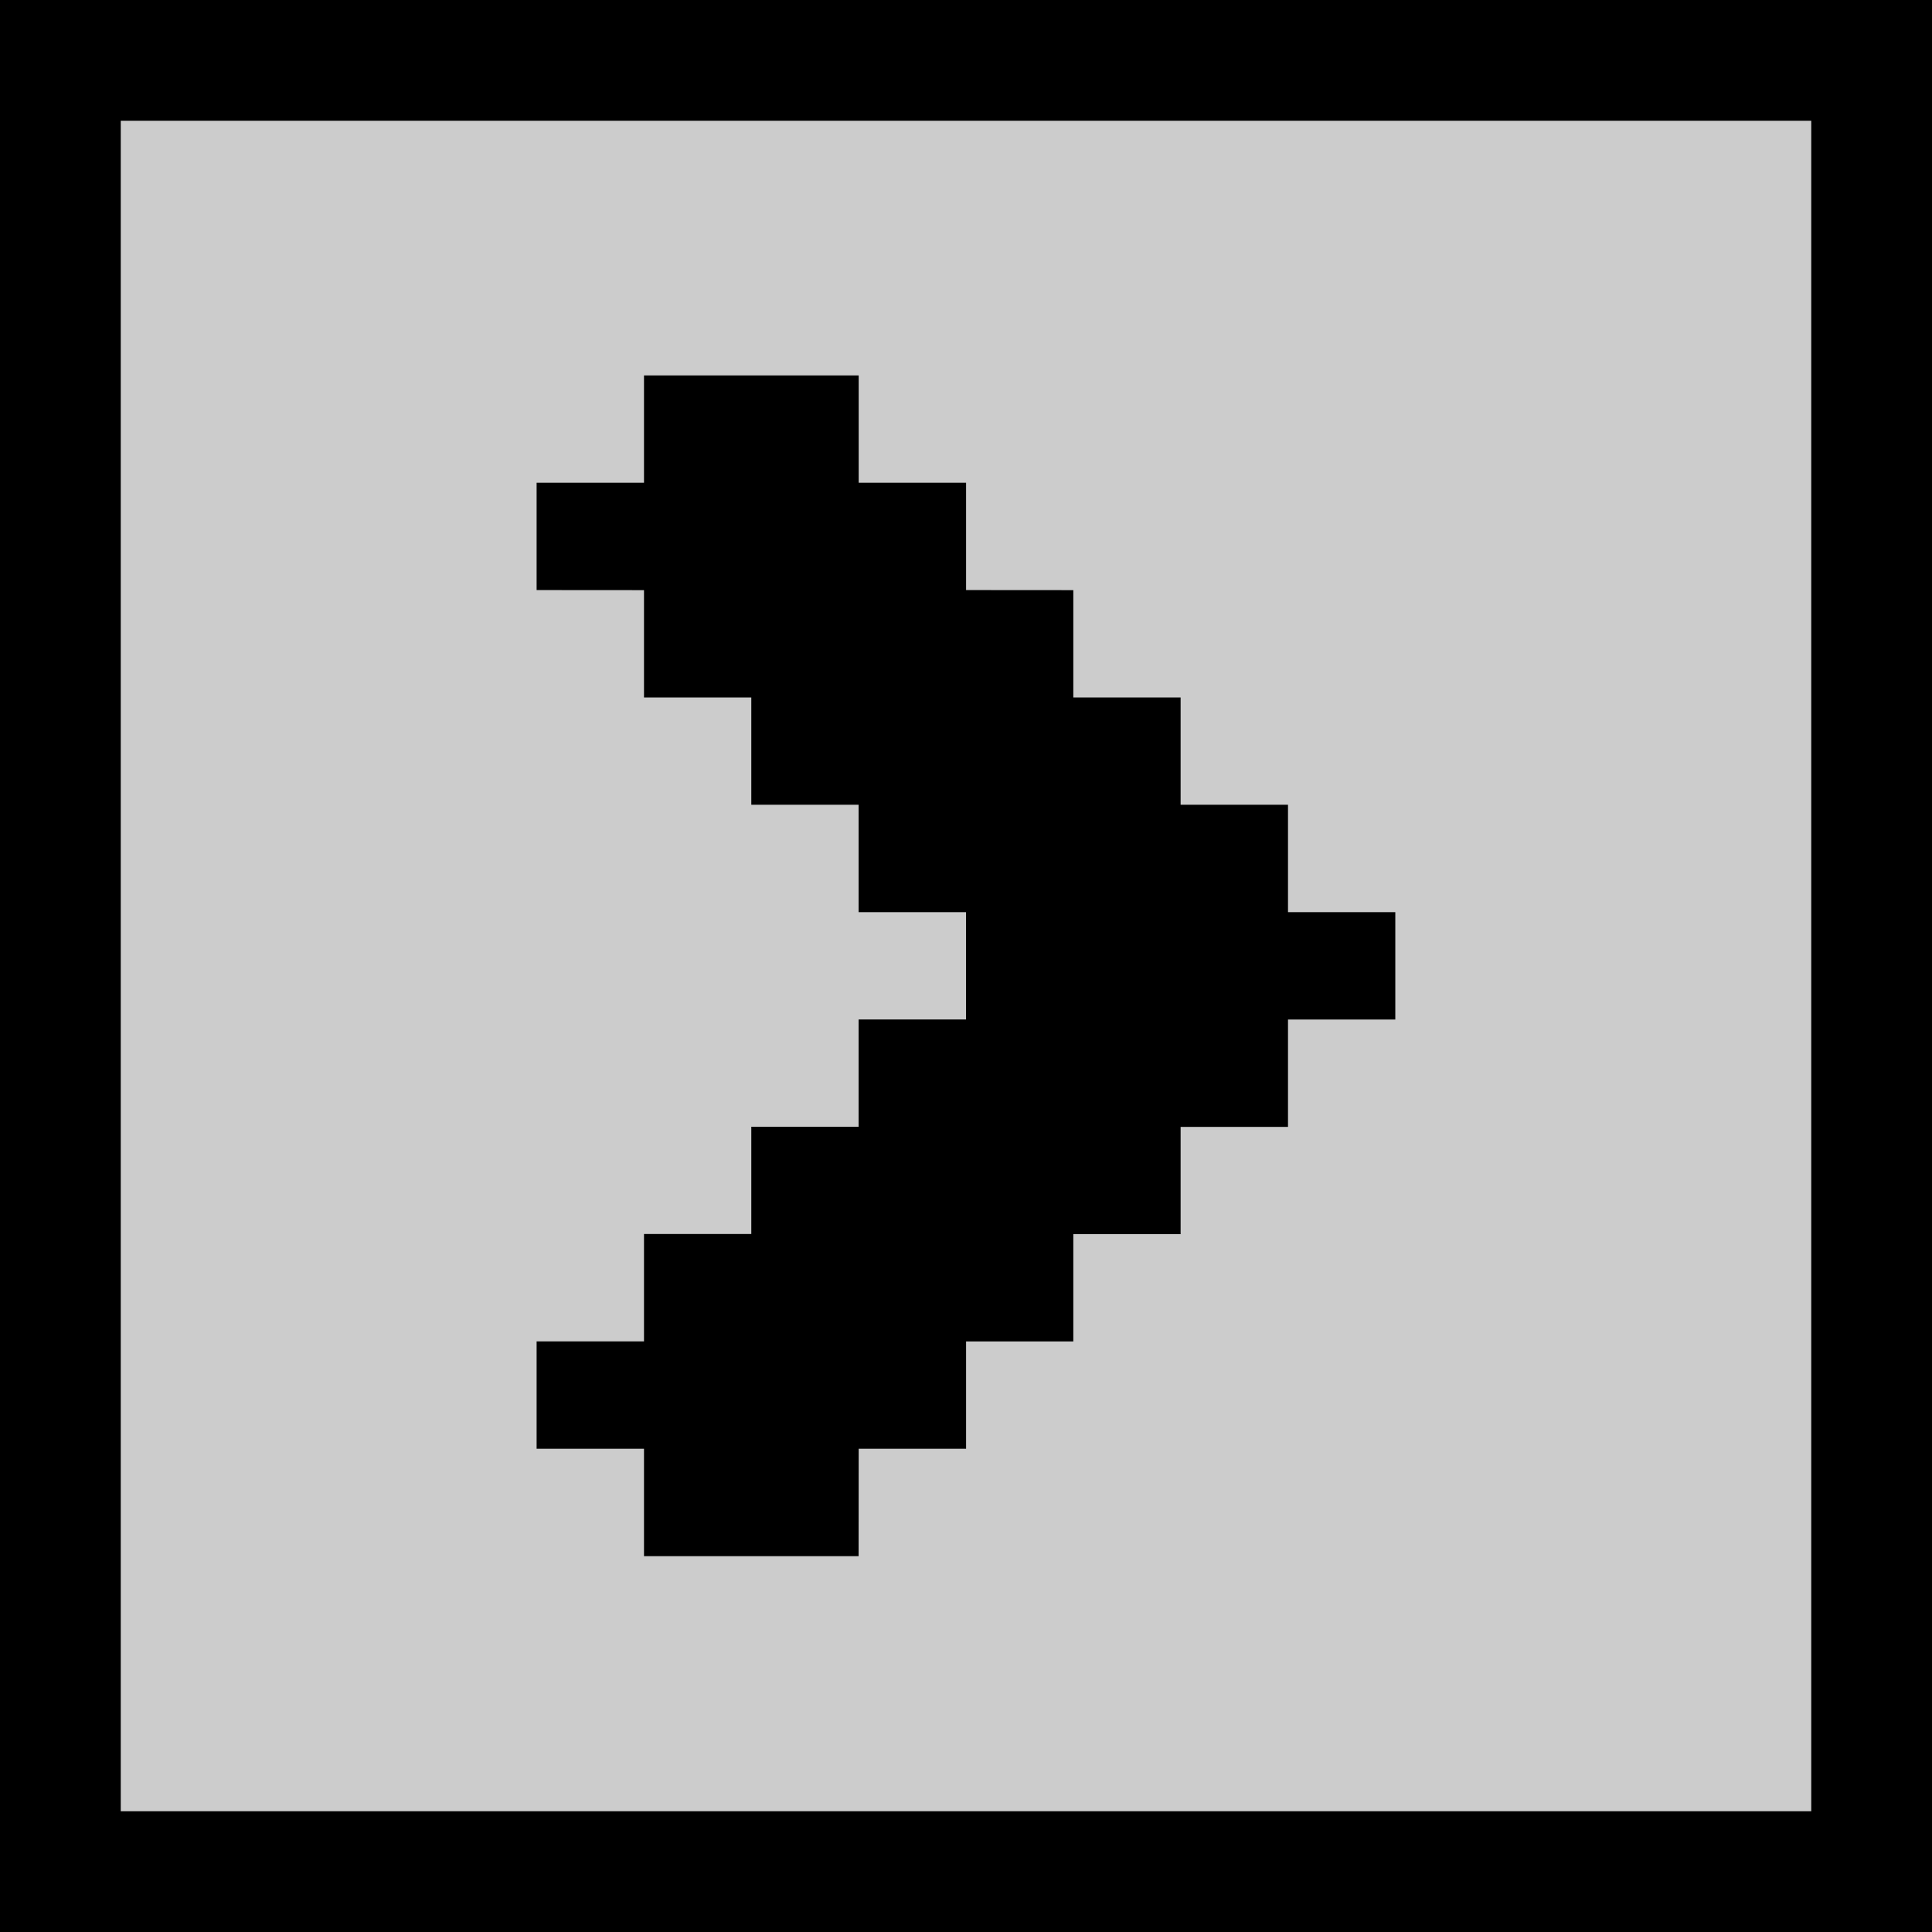
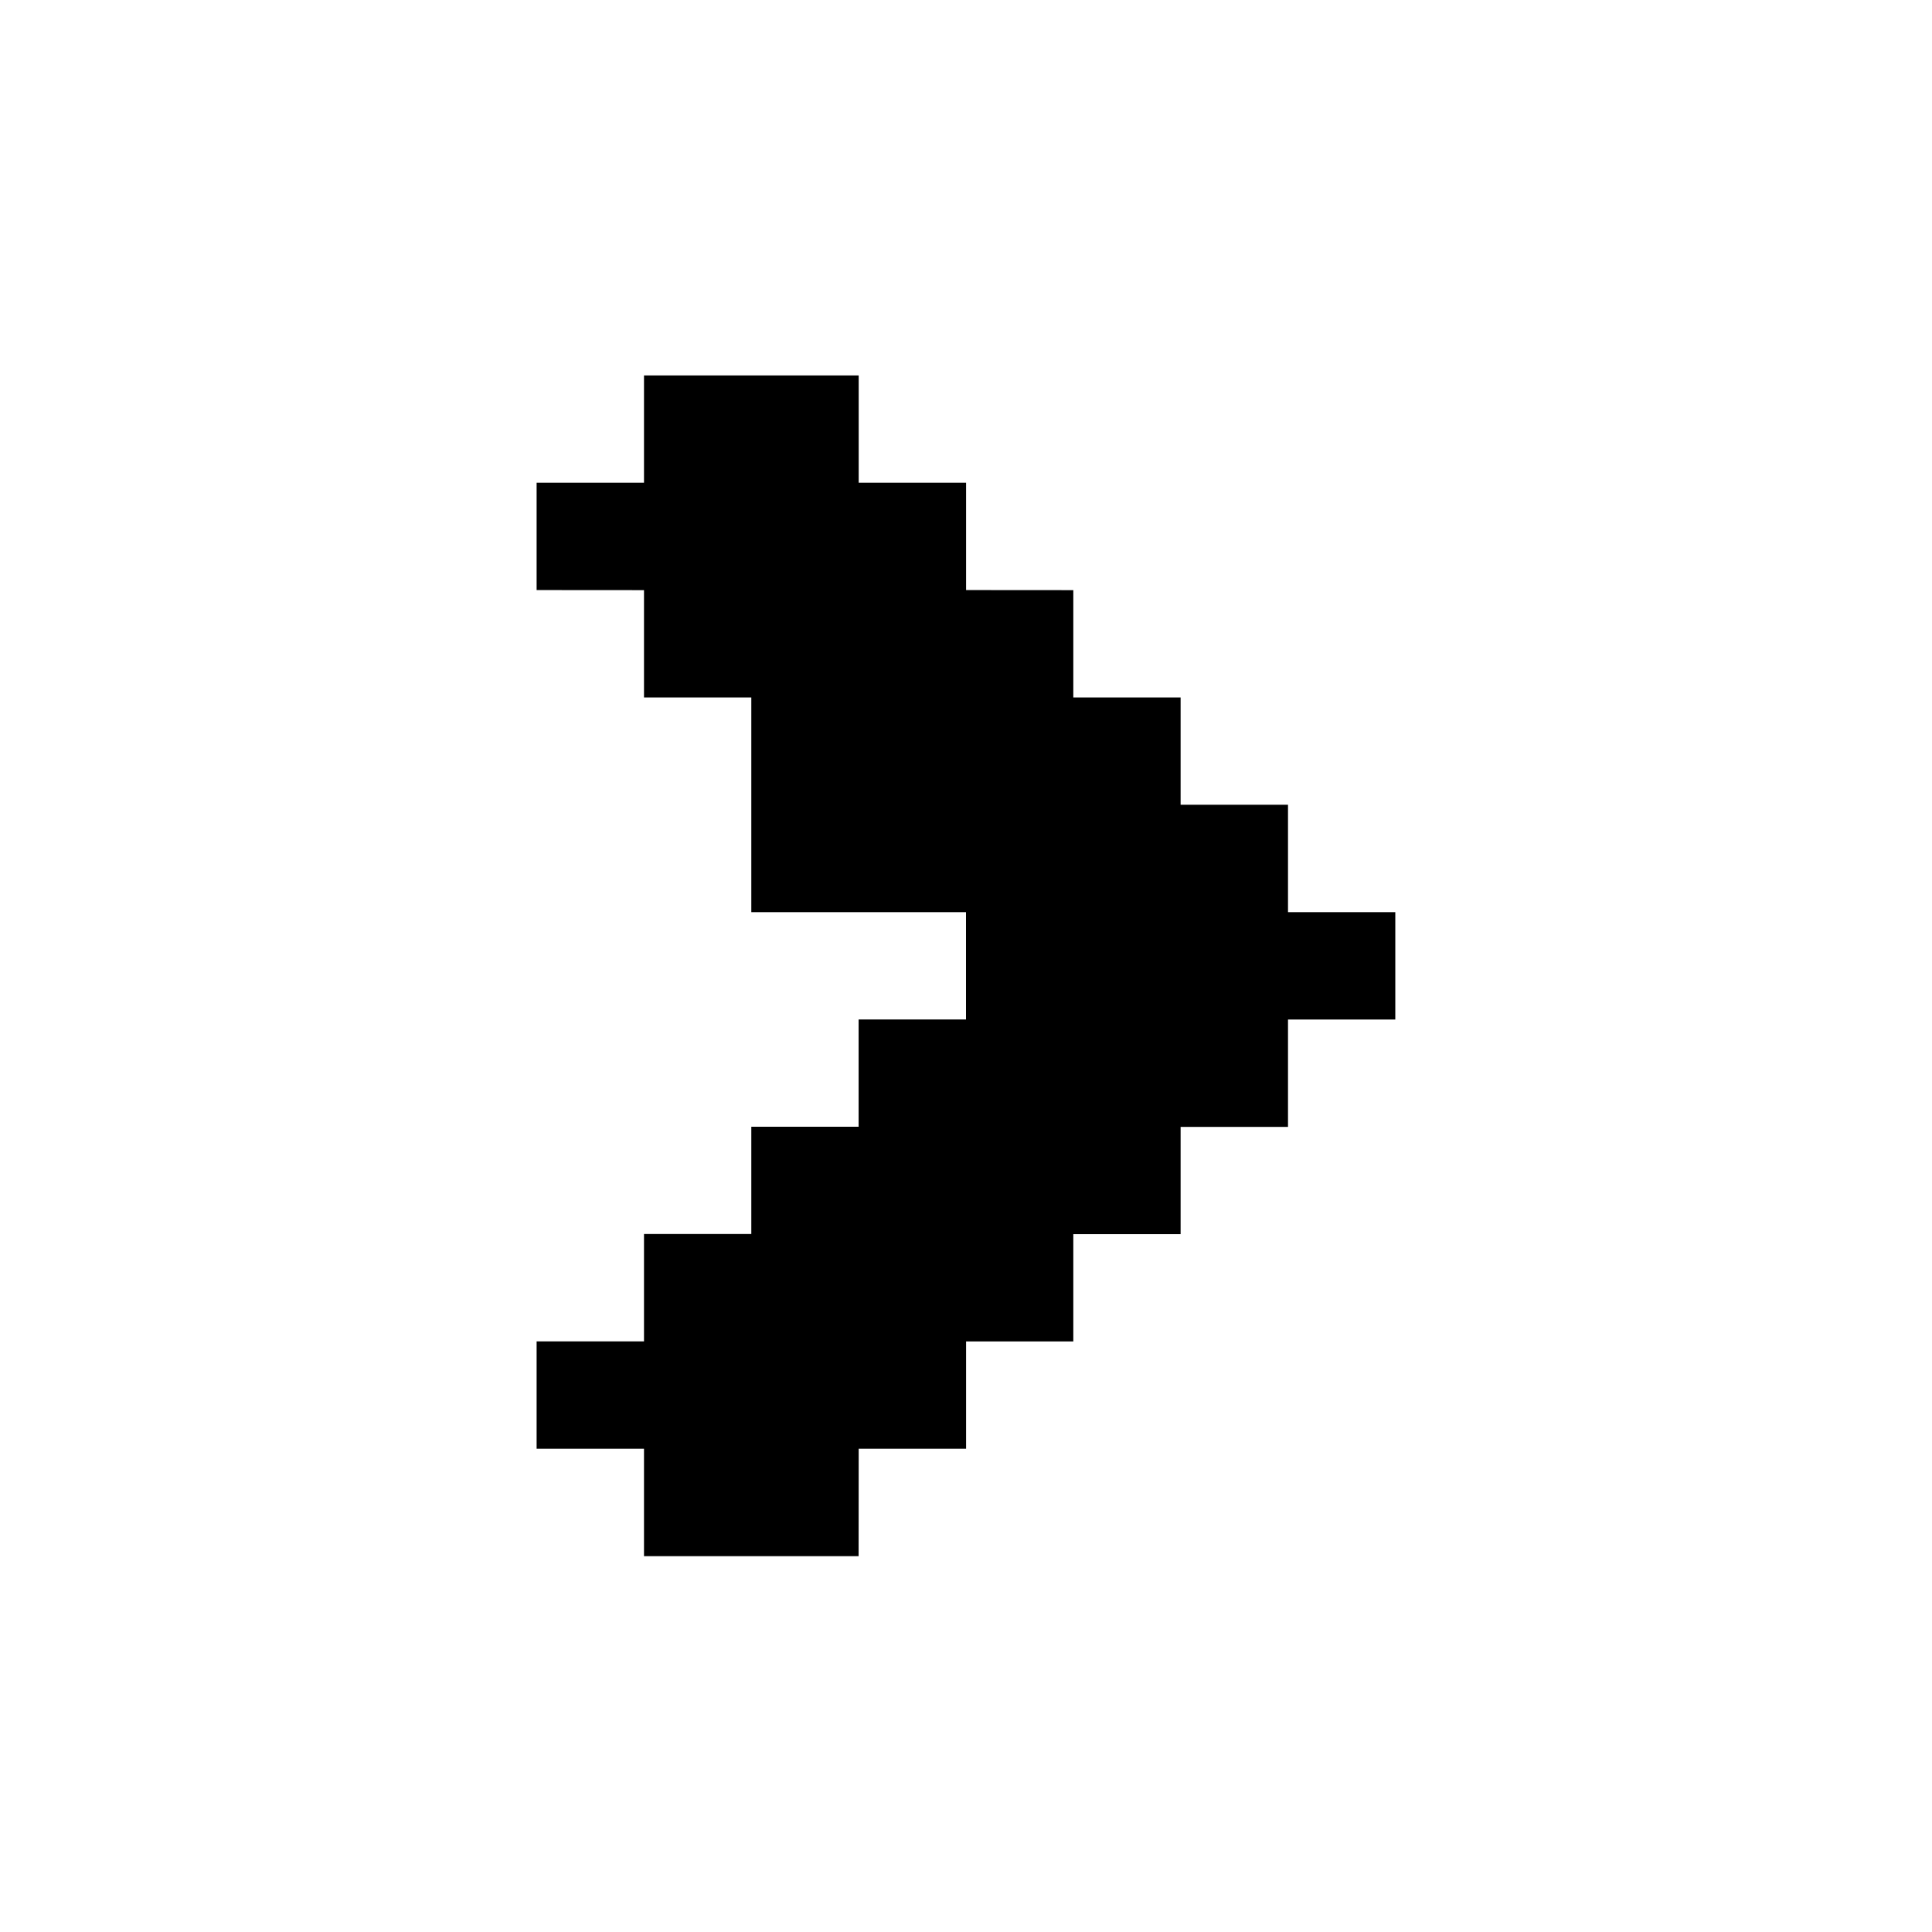
<svg xmlns="http://www.w3.org/2000/svg" width="24" height="24" viewBox="0 0 24 24" fill="none">
  <g filter="url(#filter0_ii_3195_231)">
-     <rect width="24" height="24" fill="#CCCCCC" />
-     <rect x="0.75" y="0.75" width="22.5" height="22.5" stroke="black" stroke-width="1.5" />
-     <path d="M8 4.664V5.997H6.666V7.33C7.111 7.33 7.554 7.331 8 7.331V8.664H9.333V9.997H10.666V11.331L12 11.331V12.664H10.666V13.997H9.333V15.329H8V16.663H6.666V17.997C7.111 17.997 7.554 17.997 8 17.997V19.331H10.666L10.667 17.997C11.112 17.997 11.556 17.997 12.001 17.997V16.664H13.333V15.331H14.666V13.999H16V12.665H17.333V11.331C16.888 11.332 16.444 11.331 16 11.331V9.997H14.666V8.664H13.333V7.331L12.001 7.33V5.997H10.667V4.665L10.666 4.664L8 4.664Z" fill="black" />
+     <path d="M8 4.664V5.997H6.666V7.33C7.111 7.33 7.554 7.331 8 7.331V8.664H9.333V9.997V11.331L12 11.331V12.664H10.666V13.997H9.333V15.329H8V16.663H6.666V17.997C7.111 17.997 7.554 17.997 8 17.997V19.331H10.666L10.667 17.997C11.112 17.997 11.556 17.997 12.001 17.997V16.664H13.333V15.331H14.666V13.999H16V12.665H17.333V11.331C16.888 11.332 16.444 11.331 16 11.331V9.997H14.666V8.664H13.333V7.331L12.001 7.33V5.997H10.667V4.665L10.666 4.664L8 4.664Z" fill="black" />
  </g>
  <defs>
    <filter id="filter0_ii_3195_231" x="0" y="0" width="24" height="24" filterUnits="userSpaceOnUse" color-interpolation-filters="sRGB">
      <feFlood flood-opacity="0" result="BackgroundImageFix" />
      <feBlend mode="normal" in="SourceGraphic" in2="BackgroundImageFix" result="shape" />
      <feColorMatrix in="SourceAlpha" type="matrix" values="0 0 0 0 0 0 0 0 0 0 0 0 0 0 0 0 0 0 127 0" result="hardAlpha" />
      <feOffset dx="-3" dy="-3" />
      <feComposite in2="hardAlpha" operator="arithmetic" k2="-1" k3="1" />
      <feColorMatrix type="matrix" values="0 0 0 0 0.4 0 0 0 0 0.4 0 0 0 0 0.4 0 0 0 0.8 0" />
      <feBlend mode="normal" in2="shape" result="effect1_innerShadow_3195_231" />
      <feColorMatrix in="SourceAlpha" type="matrix" values="0 0 0 0 0 0 0 0 0 0 0 0 0 0 0 0 0 0 127 0" result="hardAlpha" />
      <feOffset dx="3" dy="3" />
      <feComposite in2="hardAlpha" operator="arithmetic" k2="-1" k3="1" />
      <feColorMatrix type="matrix" values="0 0 0 0 1 0 0 0 0 1 0 0 0 0 1 0 0 0 0.8 0" />
      <feBlend mode="normal" in2="effect1_innerShadow_3195_231" result="effect2_innerShadow_3195_231" />
    </filter>
  </defs>
</svg>